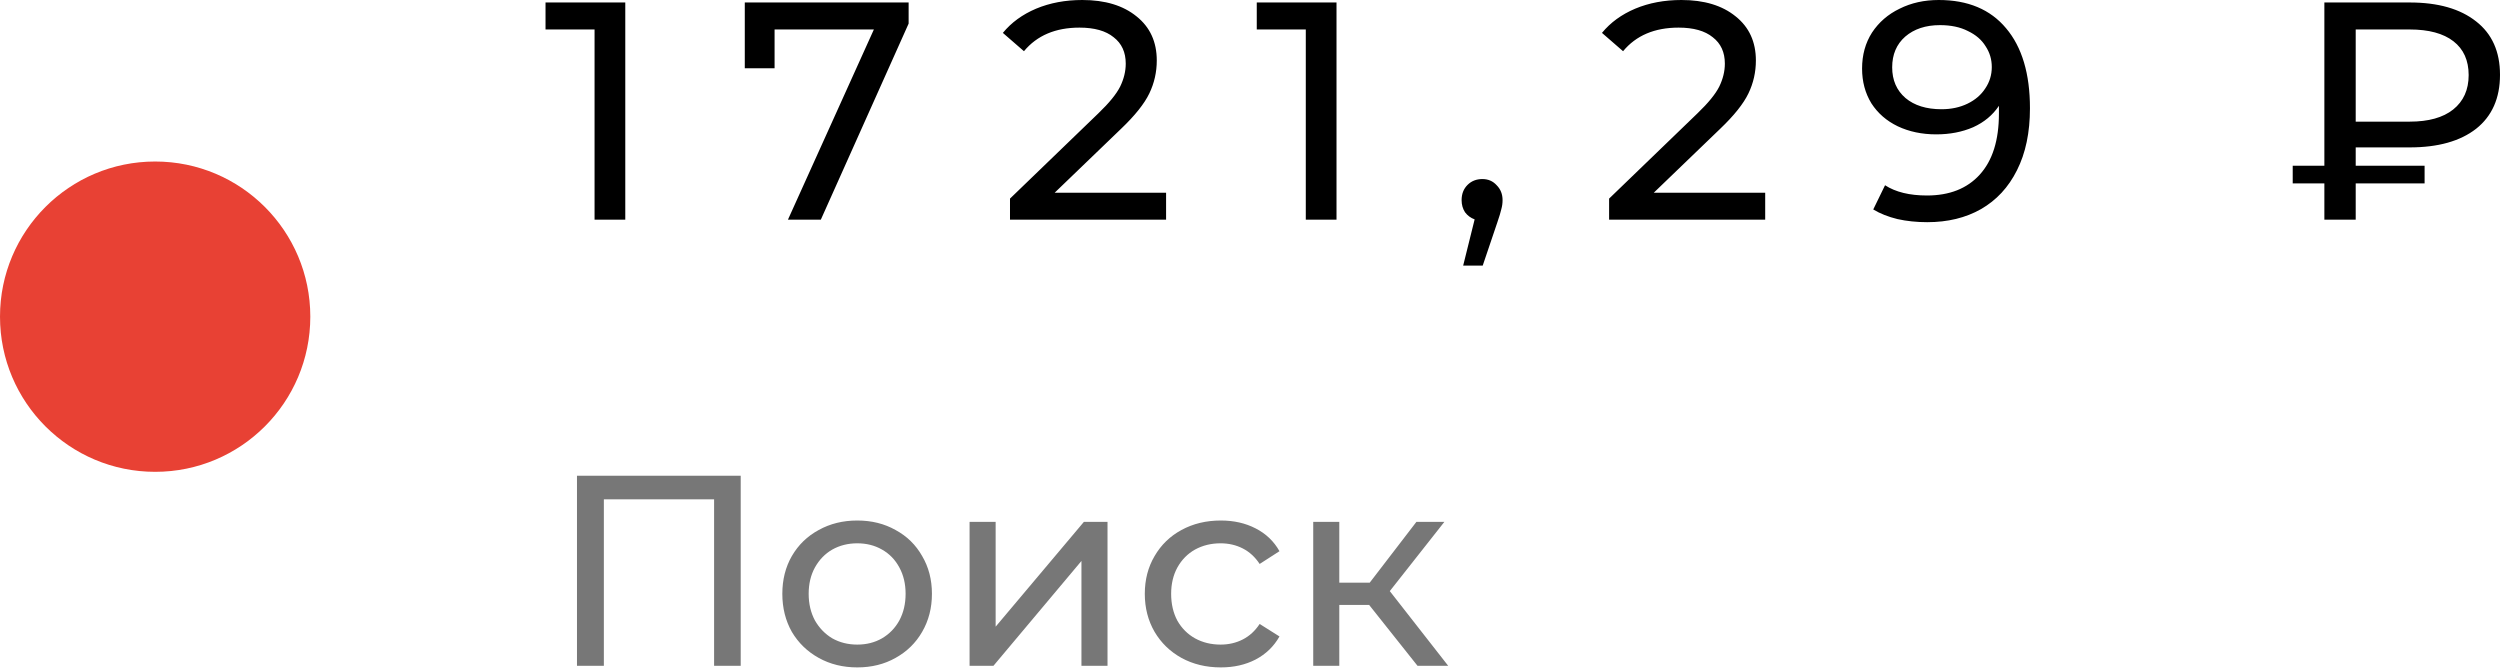
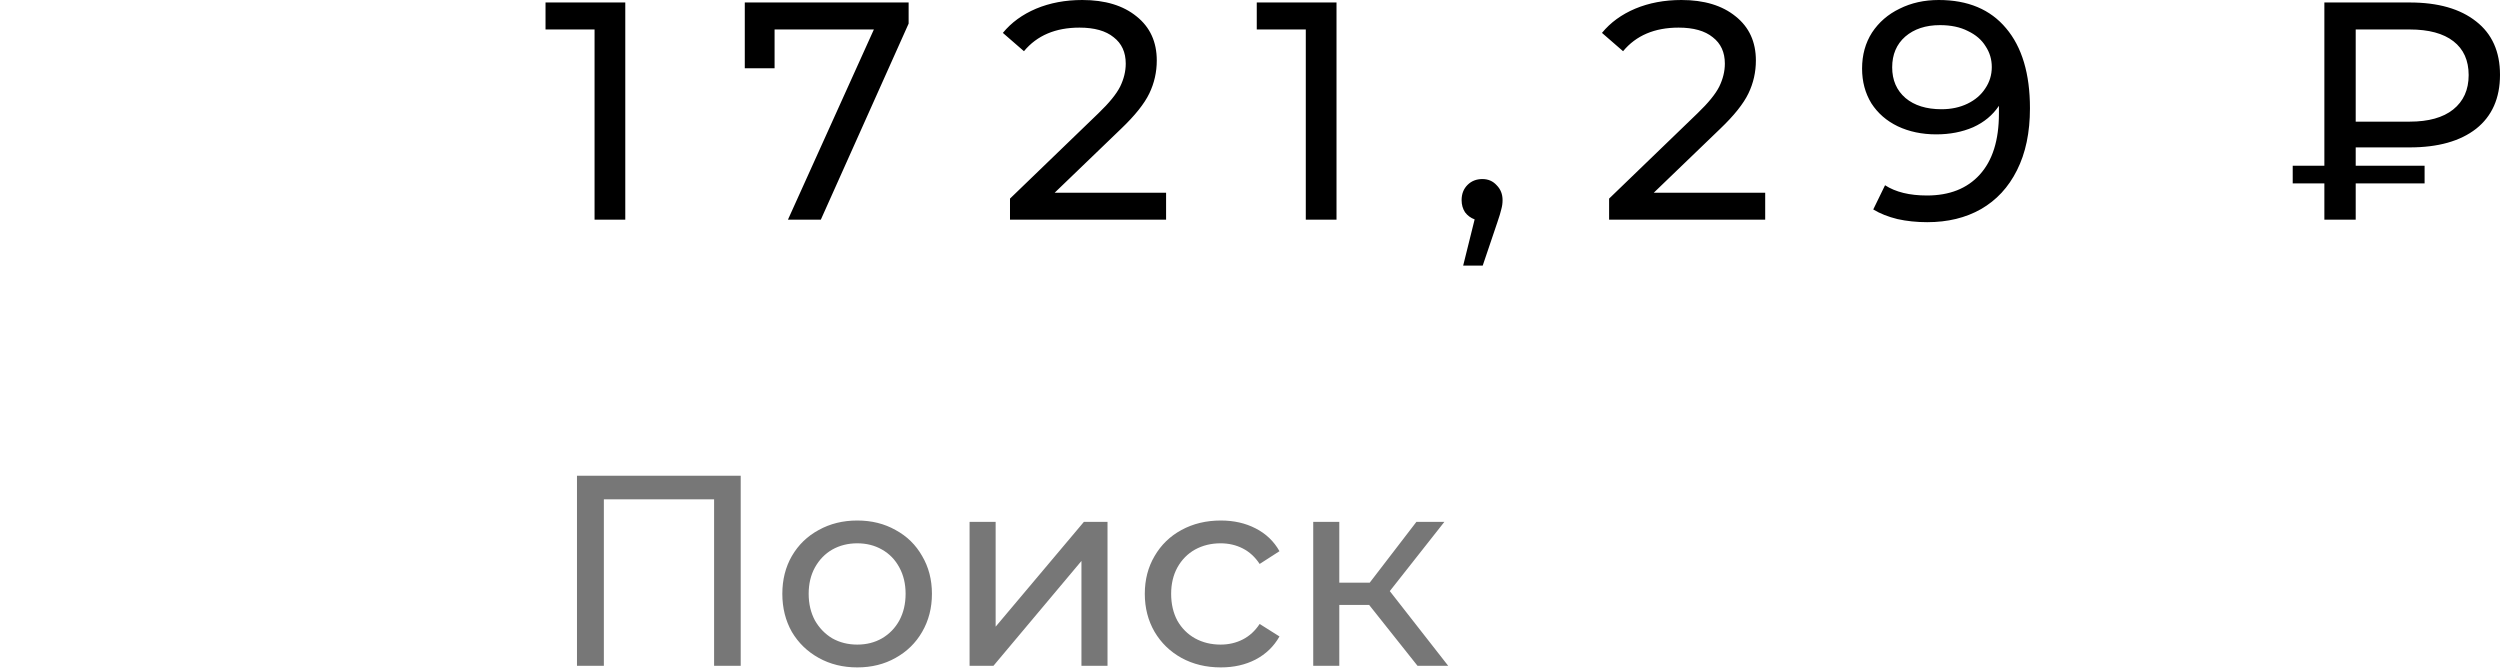
<svg xmlns="http://www.w3.org/2000/svg" width="516" height="138" viewBox="0 0 516 138" fill="none">
-   <circle cx="32.024" cy="65.361" r="32.024" fill="#E84134" />
  <path d="M129.058 0.512V45.346H122.717V6.084H112.597V0.512H129.058ZM187.541 0.512V4.867L169.416 45.346H162.627L180.368 6.084H159.873V14.09H153.724V0.512H187.541ZM240.68 39.774V45.346H208.463V40.991L226.717 23.377C228.937 21.242 230.432 19.406 231.201 17.869C231.969 16.289 232.353 14.709 232.353 13.13C232.353 10.781 231.521 8.966 229.856 7.685C228.233 6.362 225.885 5.7 222.81 5.7C217.857 5.7 214.036 7.322 211.345 10.568L206.99 6.789C208.741 4.654 211.025 2.988 213.843 1.793C216.704 0.597 219.885 -0 223.387 -0C228.083 -0 231.82 1.131 234.595 3.394C237.371 5.614 238.758 8.646 238.758 12.489C238.758 14.88 238.246 17.143 237.221 19.278C236.196 21.413 234.254 23.847 231.393 26.58L217.686 39.774H240.68ZM275.856 0.512V45.346H269.516V6.084H259.396V0.512H275.856ZM305.967 36.956C307.162 36.956 308.144 37.383 308.913 38.236C309.724 39.048 310.13 40.072 310.13 41.311C310.13 41.951 310.044 42.57 309.874 43.168C309.745 43.766 309.468 44.684 309.041 45.922L306.031 54.825H301.996L304.365 45.282C303.554 44.983 302.892 44.492 302.38 43.809C301.91 43.083 301.675 42.25 301.675 41.311C301.675 40.03 302.081 38.984 302.892 38.172C303.704 37.361 304.728 36.956 305.967 36.956ZM364.336 39.774V45.346H332.119V40.991L350.373 23.377C352.594 21.242 354.088 19.406 354.857 17.869C355.625 16.289 356.01 14.709 356.01 13.13C356.01 10.781 355.177 8.966 353.512 7.685C351.889 6.362 349.541 5.7 346.466 5.7C341.513 5.7 337.692 7.322 335.002 10.568L330.646 6.789C332.397 4.654 334.681 2.988 337.499 1.793C340.36 0.597 343.541 -0 347.043 -0C351.74 -0 355.476 1.131 358.251 3.394C361.027 5.614 362.414 8.646 362.414 12.489C362.414 14.88 361.902 17.143 360.877 19.278C359.852 21.413 357.91 23.847 355.049 26.58L341.342 39.774H364.336ZM400.153 -0C406.173 -0 410.806 1.942 414.051 5.828C417.339 9.714 418.983 15.222 418.983 22.352C418.983 27.348 418.087 31.618 416.293 35.162C414.542 38.663 412.066 41.332 408.864 43.168C405.704 44.962 402.01 45.858 397.783 45.858C395.605 45.858 393.556 45.645 391.634 45.218C389.713 44.748 388.048 44.086 386.639 43.232L389.073 38.236C391.25 39.645 394.132 40.35 397.719 40.35C402.373 40.35 406.003 38.92 408.607 36.059C411.255 33.155 412.578 28.949 412.578 23.441V21.84C411.297 23.762 409.525 25.235 407.262 26.259C404.999 27.241 402.459 27.733 399.641 27.733C396.694 27.733 394.047 27.177 391.699 26.067C389.393 24.957 387.578 23.377 386.254 21.328C384.973 19.235 384.333 16.844 384.333 14.154C384.333 11.336 385.016 8.86 386.383 6.725C387.792 4.59 389.692 2.946 392.083 1.793C394.474 0.597 397.164 -0 400.153 -0ZM400.729 22.545C402.736 22.545 404.53 22.16 406.109 21.392C407.689 20.623 408.906 19.577 409.76 18.253C410.657 16.93 411.105 15.457 411.105 13.834C411.105 12.254 410.678 10.824 409.824 9.543C409.013 8.219 407.796 7.173 406.173 6.404C404.594 5.593 402.672 5.187 400.409 5.187C397.463 5.187 395.072 5.977 393.236 7.557C391.442 9.137 390.546 11.251 390.546 13.898C390.546 16.545 391.464 18.659 393.3 20.239C395.136 21.776 397.612 22.545 400.729 22.545ZM486.218 30.423V34.201H500.436V37.852H486.218V45.346H479.749V37.852H473.216V34.201H479.749V0.512H497.362C503.212 0.512 507.781 1.814 511.068 4.419C514.356 6.981 516 10.653 516 15.435C516 20.26 514.356 23.975 511.068 26.58C507.781 29.142 503.212 30.423 497.362 30.423H486.218ZM509.531 15.499C509.531 12.468 508.485 10.14 506.393 8.518C504.301 6.895 501.29 6.084 497.362 6.084H486.218V25.107H497.362C501.248 25.107 504.237 24.274 506.329 22.609C508.464 20.901 509.531 18.531 509.531 15.499Z" fill="black" />
  <path d="M152.882 98.186V137.416H147.39V103.062H124.637V137.416H119.089V98.186H152.882ZM176.941 137.752C173.989 137.752 171.336 137.098 168.983 135.79C166.629 134.483 164.779 132.689 163.434 130.41C162.127 128.094 161.473 125.479 161.473 122.564C161.473 119.65 162.127 117.053 163.434 114.774C164.779 112.458 166.629 110.665 168.983 109.394C171.336 108.087 173.989 107.433 176.941 107.433C179.892 107.433 182.526 108.087 184.843 109.394C187.196 110.665 189.027 112.458 190.335 114.774C191.68 117.053 192.352 119.65 192.352 122.564C192.352 125.479 191.68 128.094 190.335 130.41C189.027 132.689 187.196 134.483 184.843 135.79C182.526 137.098 179.892 137.752 176.941 137.752ZM176.941 133.044C178.846 133.044 180.546 132.615 182.041 131.755C183.572 130.859 184.768 129.626 185.627 128.056C186.487 126.45 186.916 124.619 186.916 122.564C186.916 120.509 186.487 118.697 185.627 117.128C184.768 115.522 183.572 114.289 182.041 113.429C180.546 112.57 178.846 112.14 176.941 112.14C175.035 112.14 173.317 112.57 171.785 113.429C170.29 114.289 169.095 115.522 168.198 117.128C167.339 118.697 166.909 120.509 166.909 122.564C166.909 124.619 167.339 126.45 168.198 128.056C169.095 129.626 170.29 130.859 171.785 131.755C173.317 132.615 175.035 133.044 176.941 133.044ZM200.121 107.713H205.501V129.345L223.715 107.713H228.591V137.416H223.211V115.783L205.053 137.416H200.121V107.713ZM251.979 137.752C248.953 137.752 246.244 137.098 243.853 135.79C241.499 134.483 239.65 132.689 238.305 130.41C236.96 128.094 236.287 125.479 236.287 122.564C236.287 119.65 236.96 117.053 238.305 114.774C239.65 112.458 241.499 110.665 243.853 109.394C246.244 108.087 248.953 107.433 251.979 107.433C254.669 107.433 257.06 107.975 259.153 109.058C261.282 110.142 262.926 111.711 264.084 113.766L259.993 116.4C259.059 114.98 257.901 113.915 256.519 113.205C255.136 112.495 253.605 112.14 251.923 112.14C249.98 112.14 248.224 112.57 246.655 113.429C245.123 114.289 243.909 115.522 243.012 117.128C242.153 118.697 241.724 120.509 241.724 122.564C241.724 124.657 242.153 126.506 243.012 128.113C243.909 129.682 245.123 130.896 246.655 131.755C248.224 132.615 249.98 133.044 251.923 133.044C253.605 133.044 255.136 132.689 256.519 131.979C257.901 131.27 259.059 130.205 259.993 128.785L264.084 131.363C262.926 133.418 261.282 135.006 259.153 136.127C257.06 137.21 254.669 137.752 251.979 137.752ZM282.595 124.862H276.43V137.416H271.05V107.713H276.43V120.267H282.707L292.346 107.713H298.118L286.854 122.004L298.903 137.416H292.57L282.595 124.862Z" fill="#777777" />
</svg>